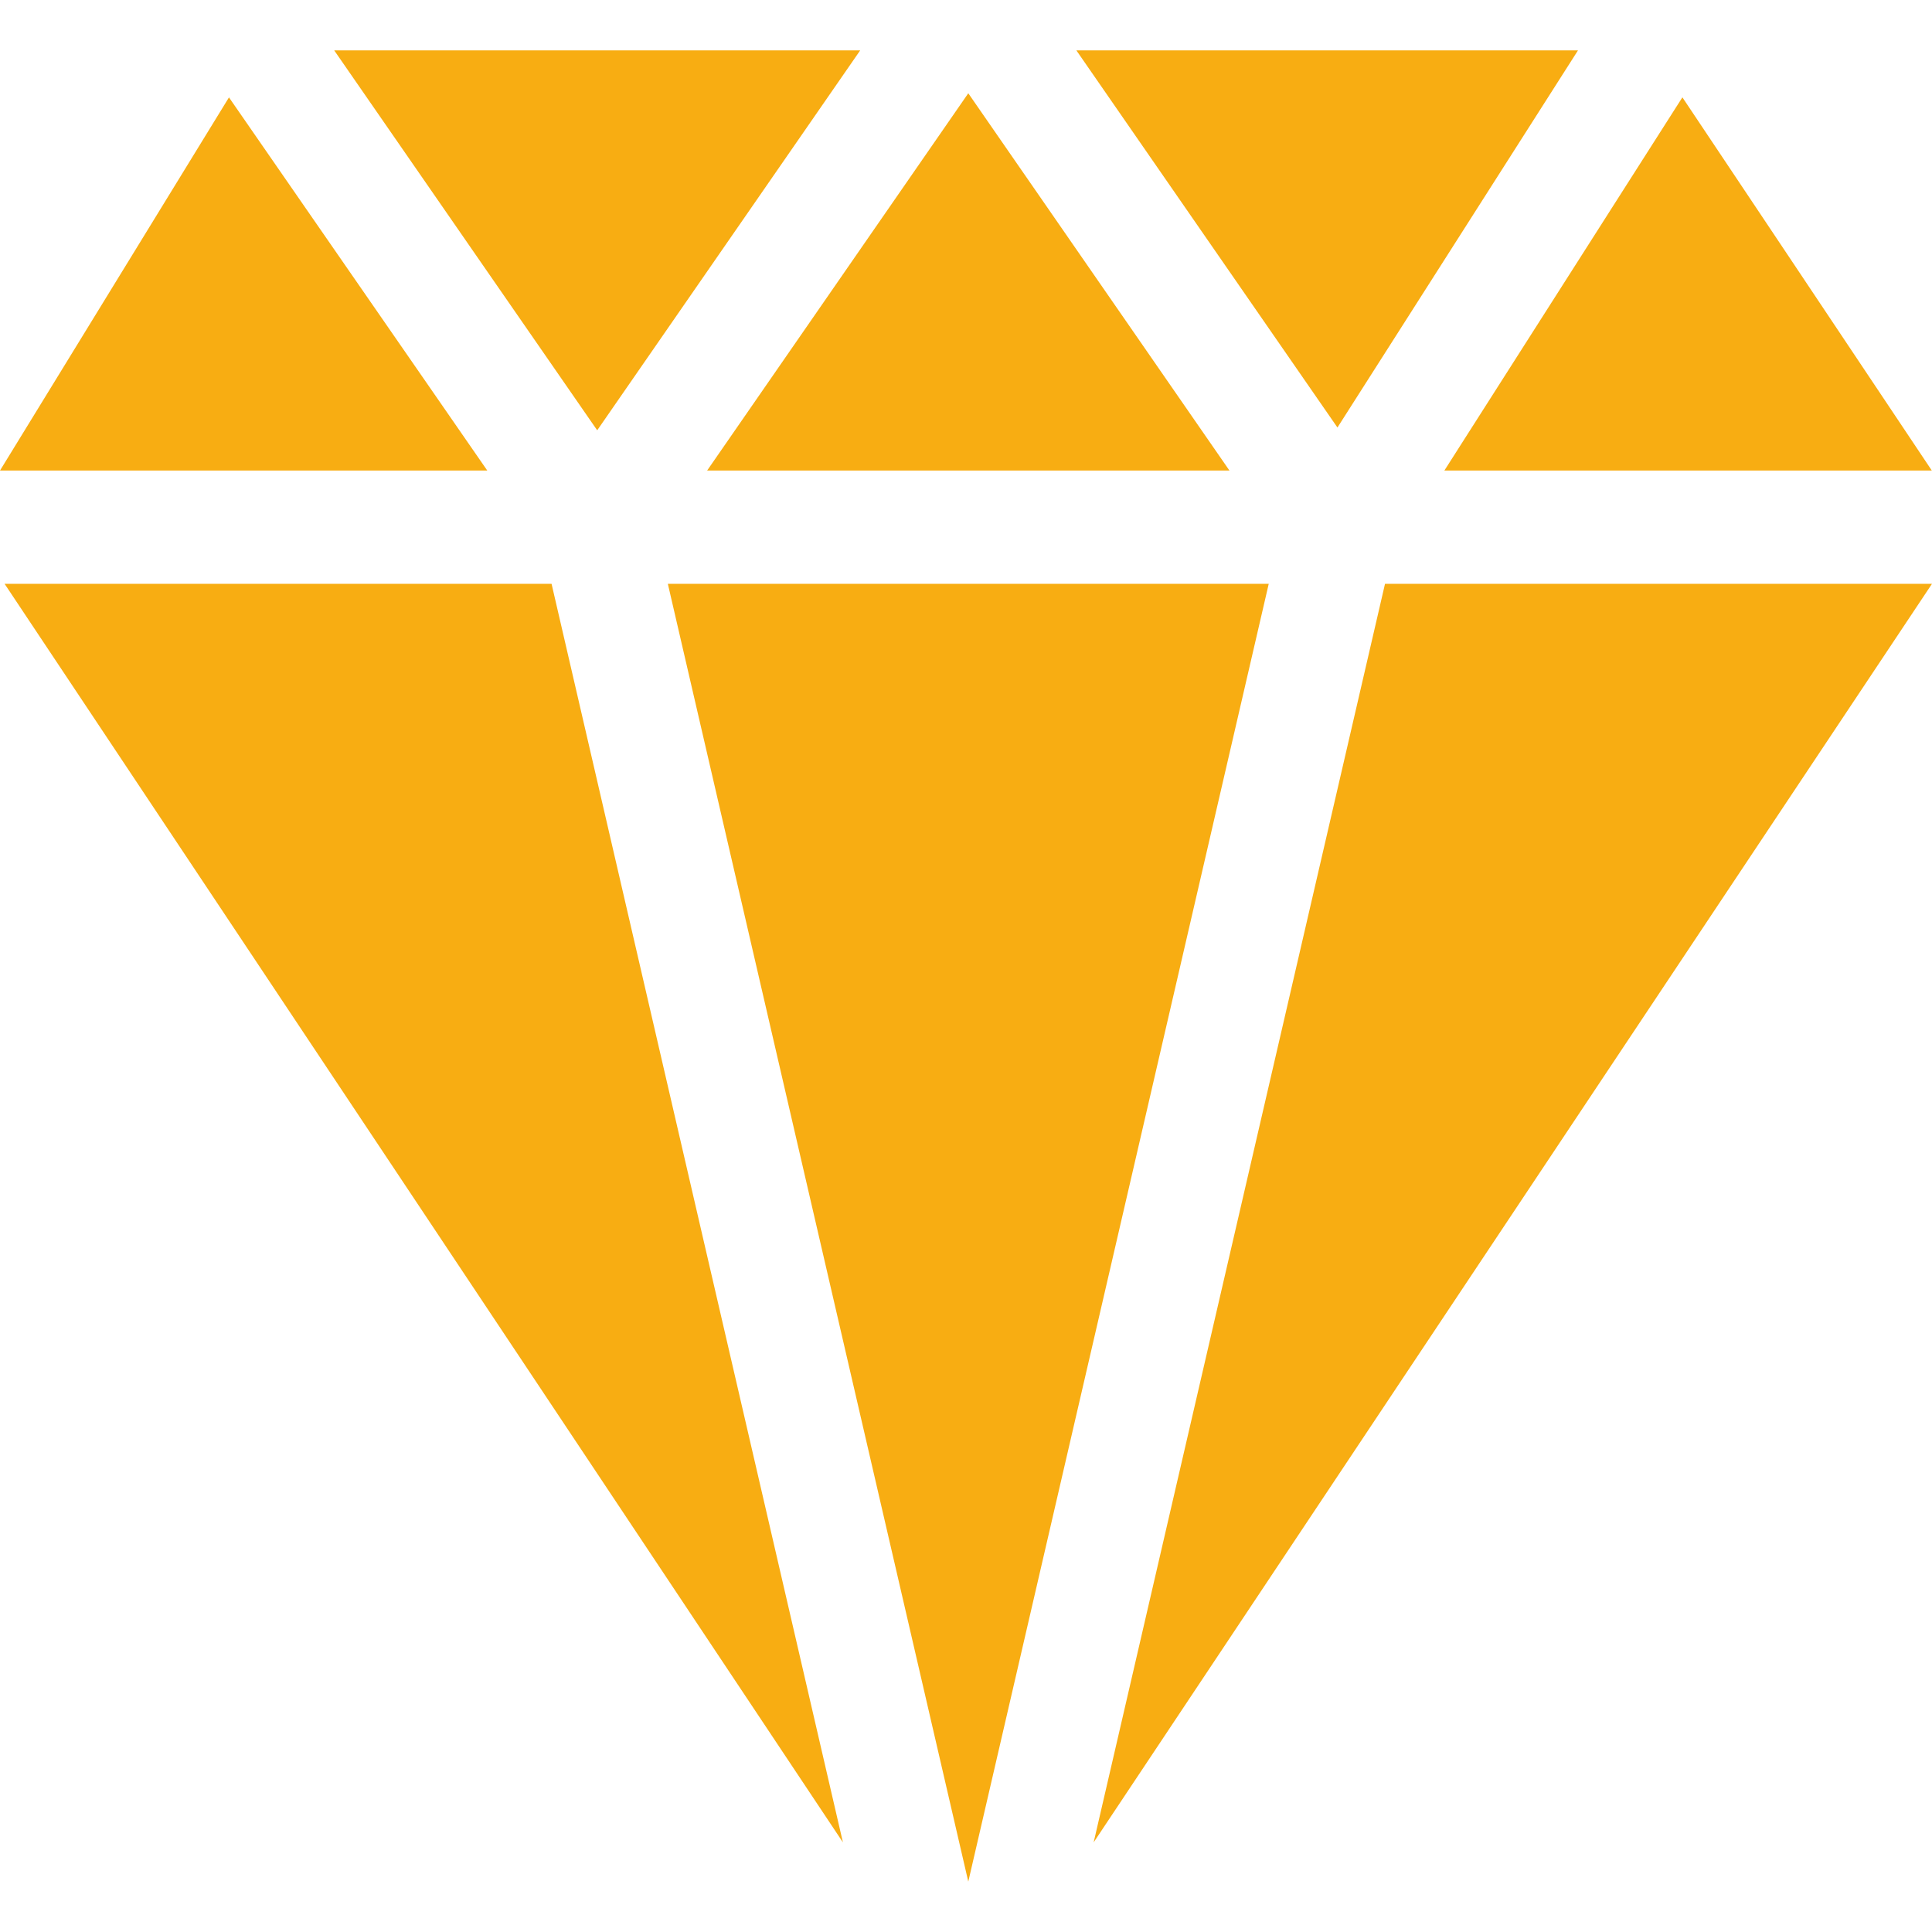
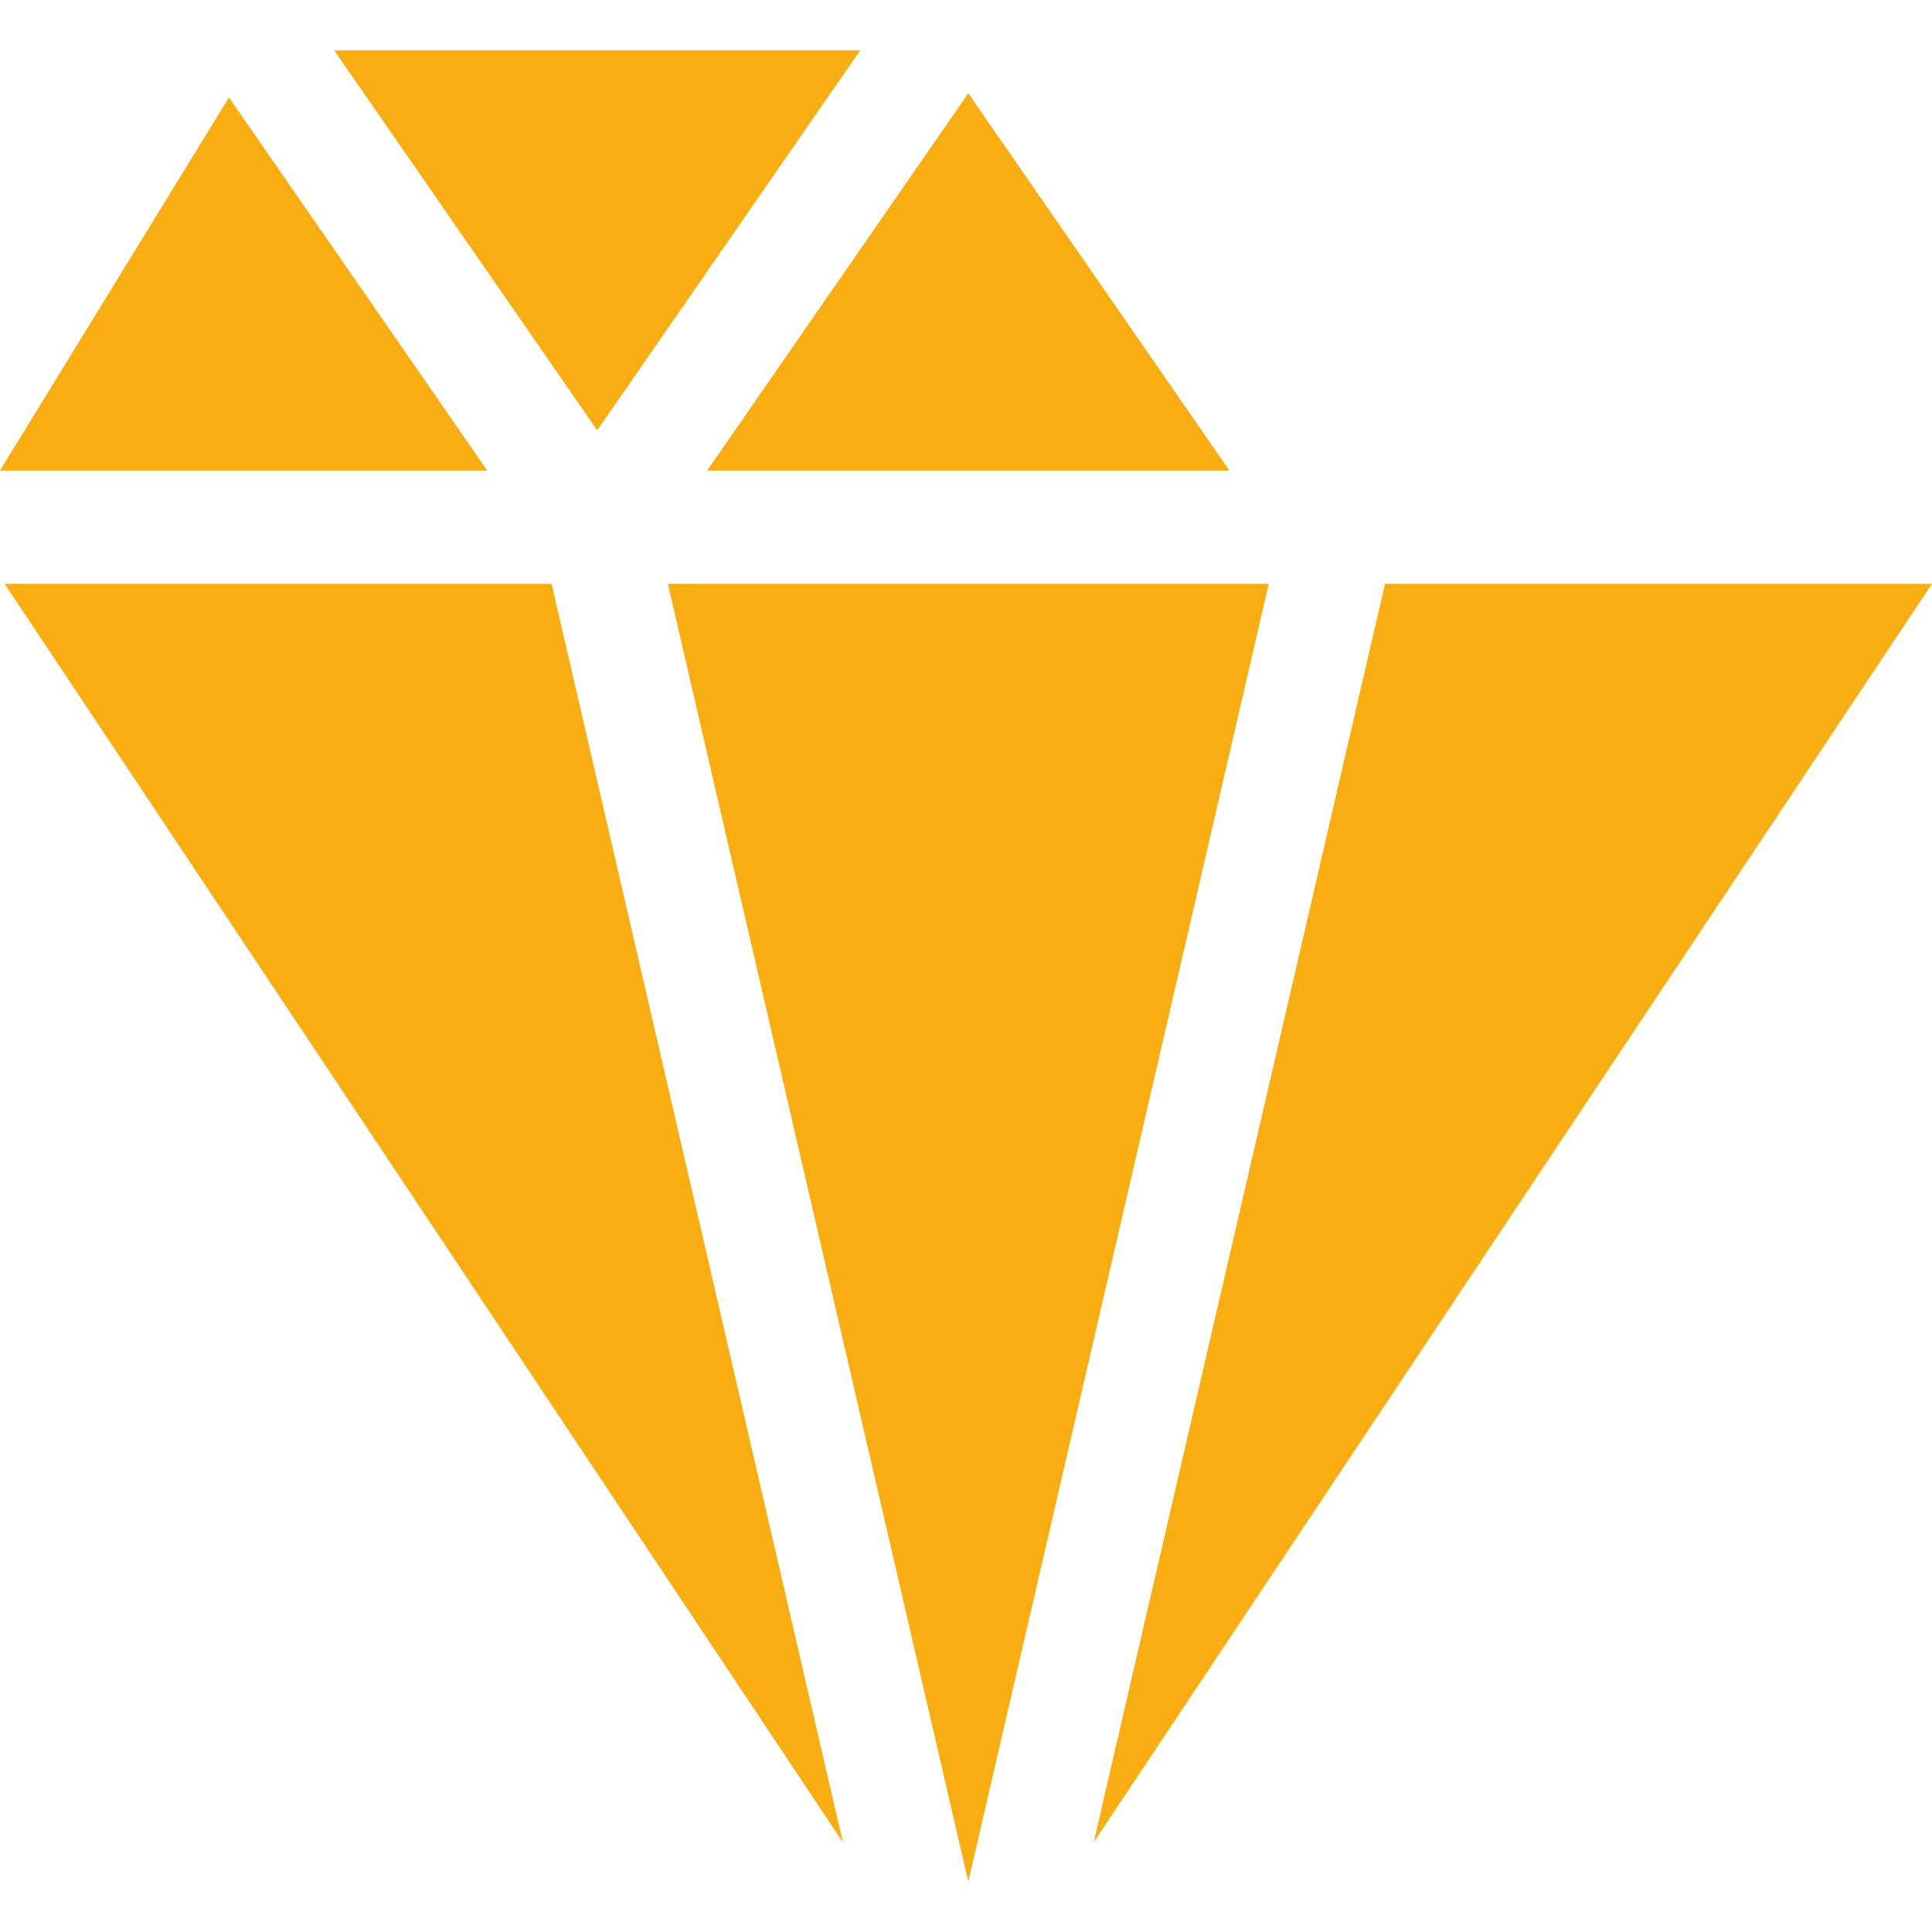
<svg xmlns="http://www.w3.org/2000/svg" viewBox="0 0 512 512" height="512" width="512">
  <g id="Gruppe">
    <path d="M 227.961 13.353 L 88.568 13.353 L 158.265 114.036 Z" stroke="none" fill="#f8ad12" id="Pfad" />
    <path d="M 60.68 25.808 L 0 124.694 L 129.131 124.694 Z" stroke="none" fill="#f8ad12" id="path1" />
-     <path d="M 418.181 13.353 L 285.251 13.353 L 354.436 113.297 Z" stroke="none" fill="#f8ad12" id="path2" />
    <path d="M 325.814 124.694 L 256.606 24.715 L 187.398 124.694 Z" stroke="none" fill="#f8ad12" id="path3" />
    <path d="M 1.212 154.714 L 223.385 488.251 L 146.169 154.714 Z" stroke="none" fill="#f8ad12" id="path4" />
-     <path d="M 511.949 124.694 L 445.852 25.795 L 382.774 124.694 Z" stroke="none" fill="#f8ad12" id="path5" />
    <path d="M 289.827 488.25 L 512 154.714 L 367.043 154.714 Z" stroke="none" fill="#f8ad12" id="path6" />
    <path d="M 176.984 154.714 L 256.606 498.647 L 336.229 154.714 Z" stroke="none" fill="#f8ad12" id="path7" />
  </g>
</svg>